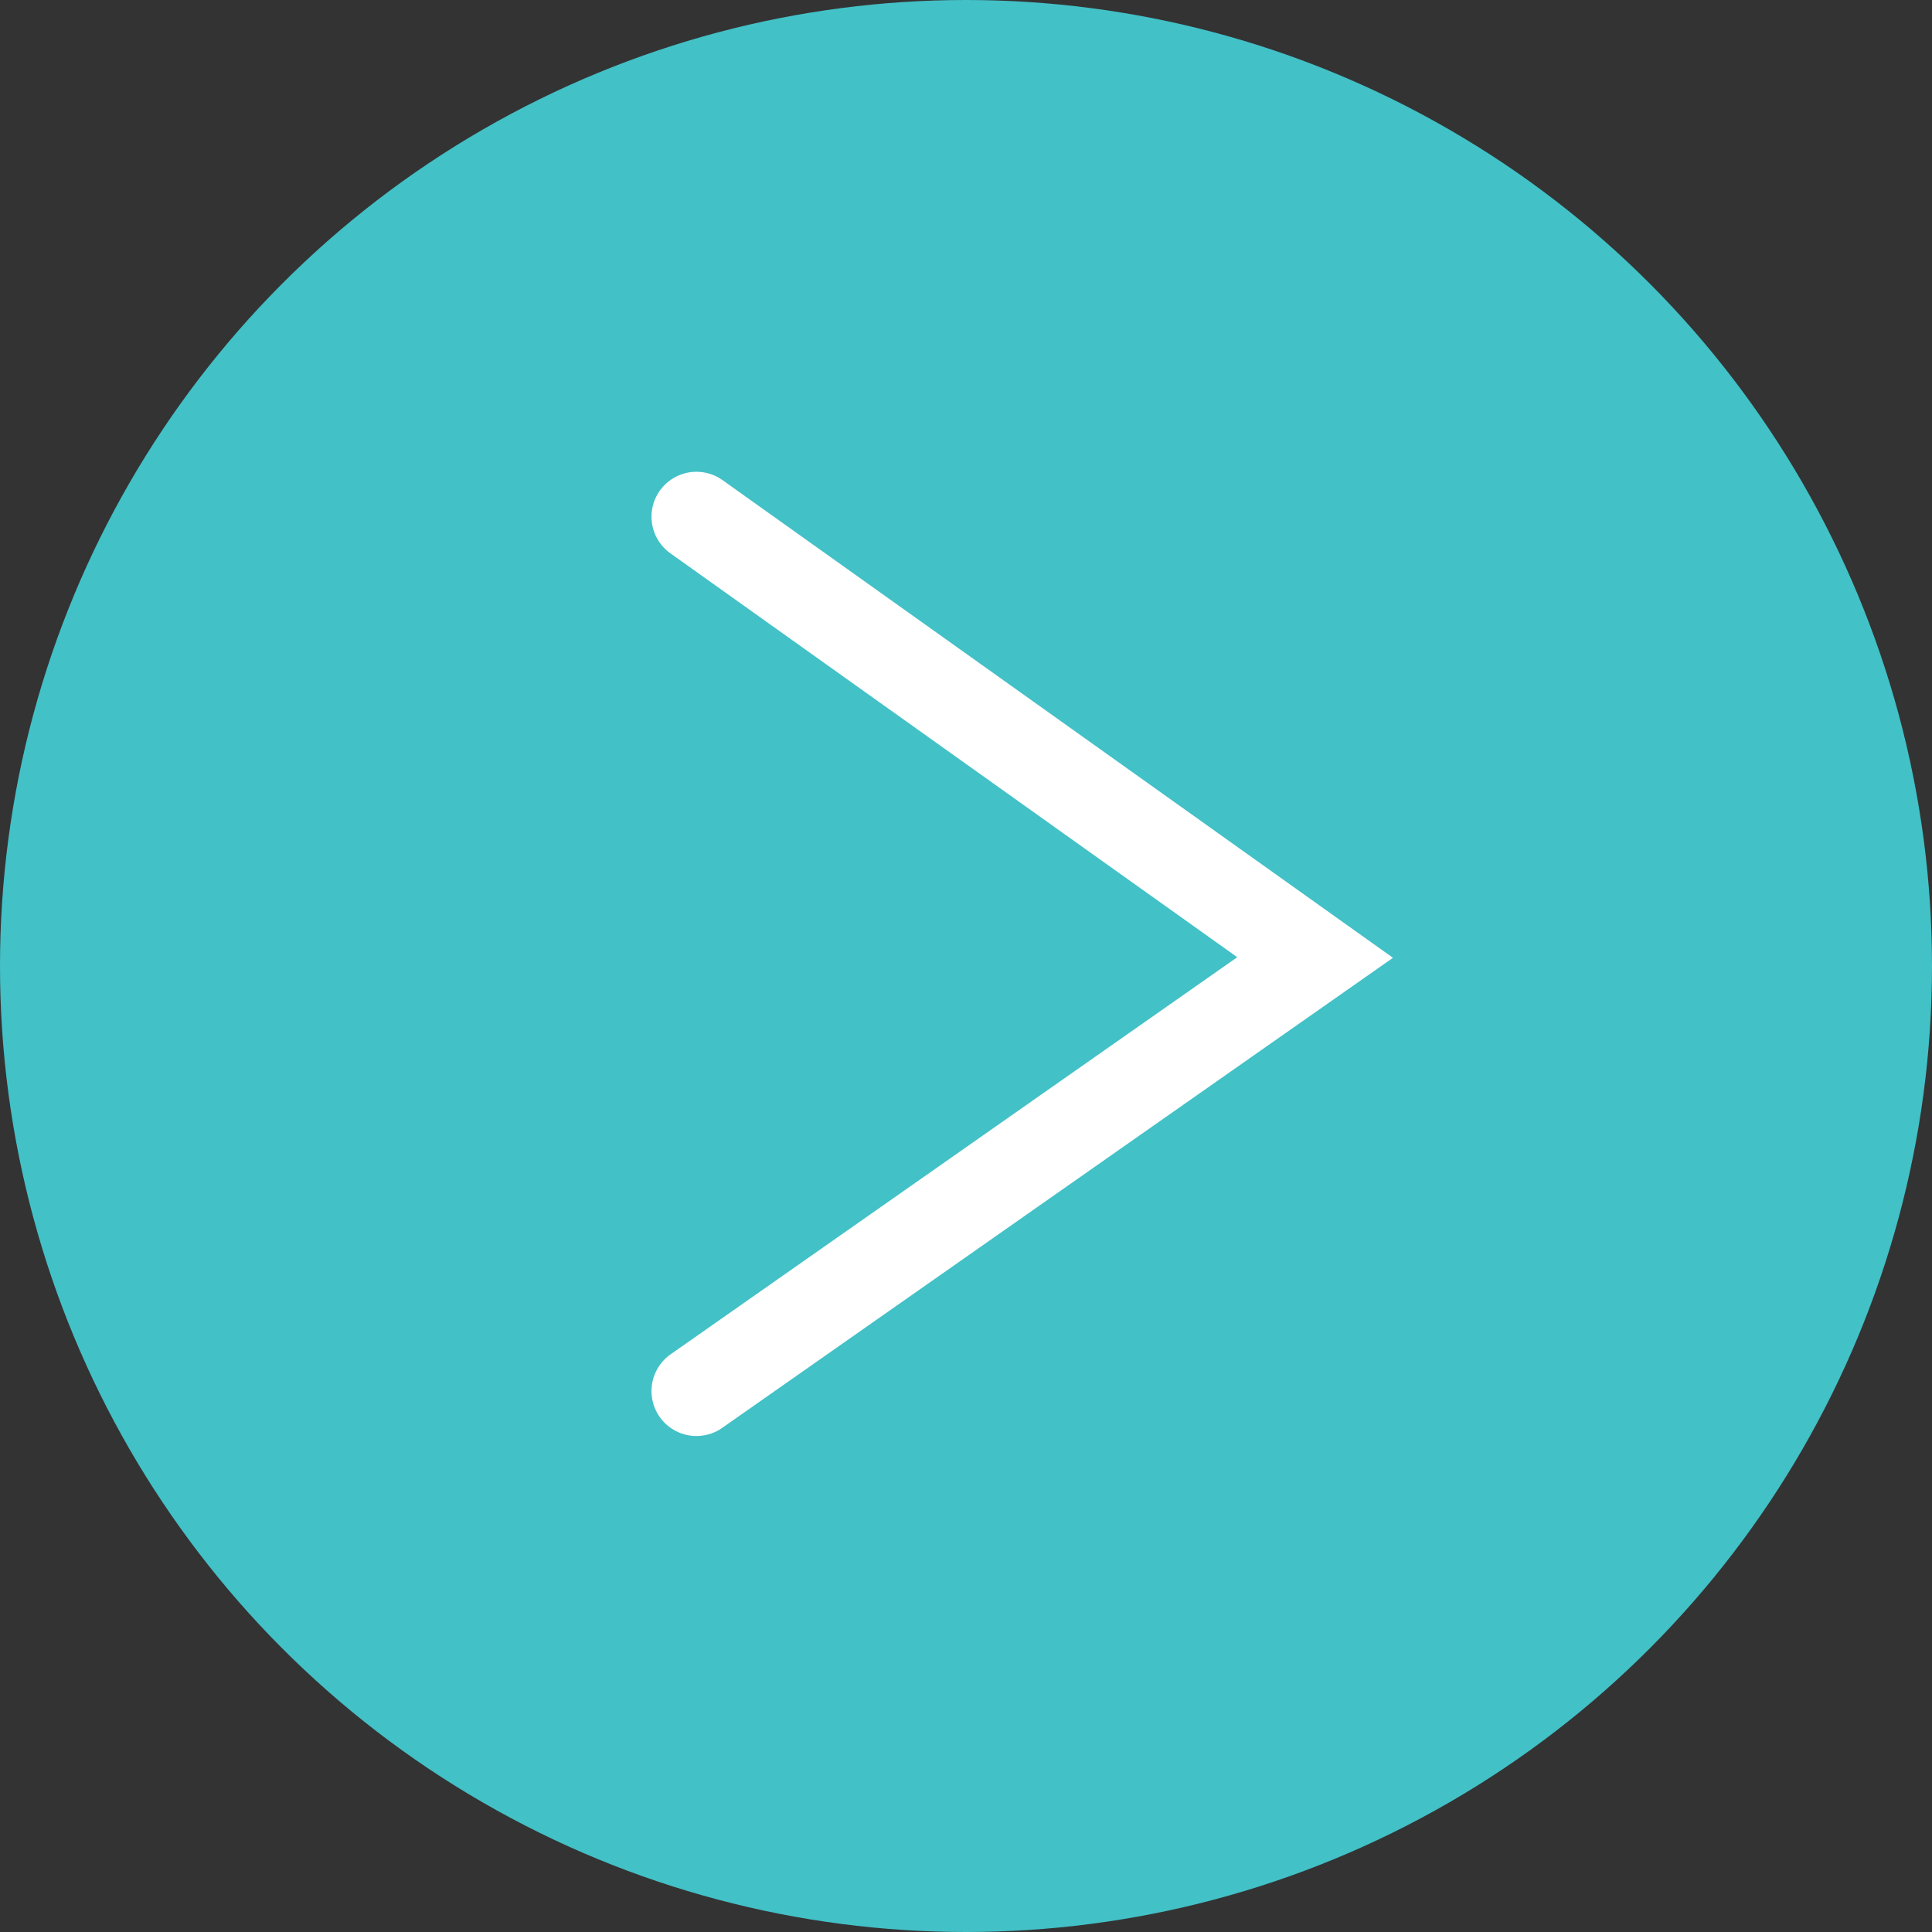
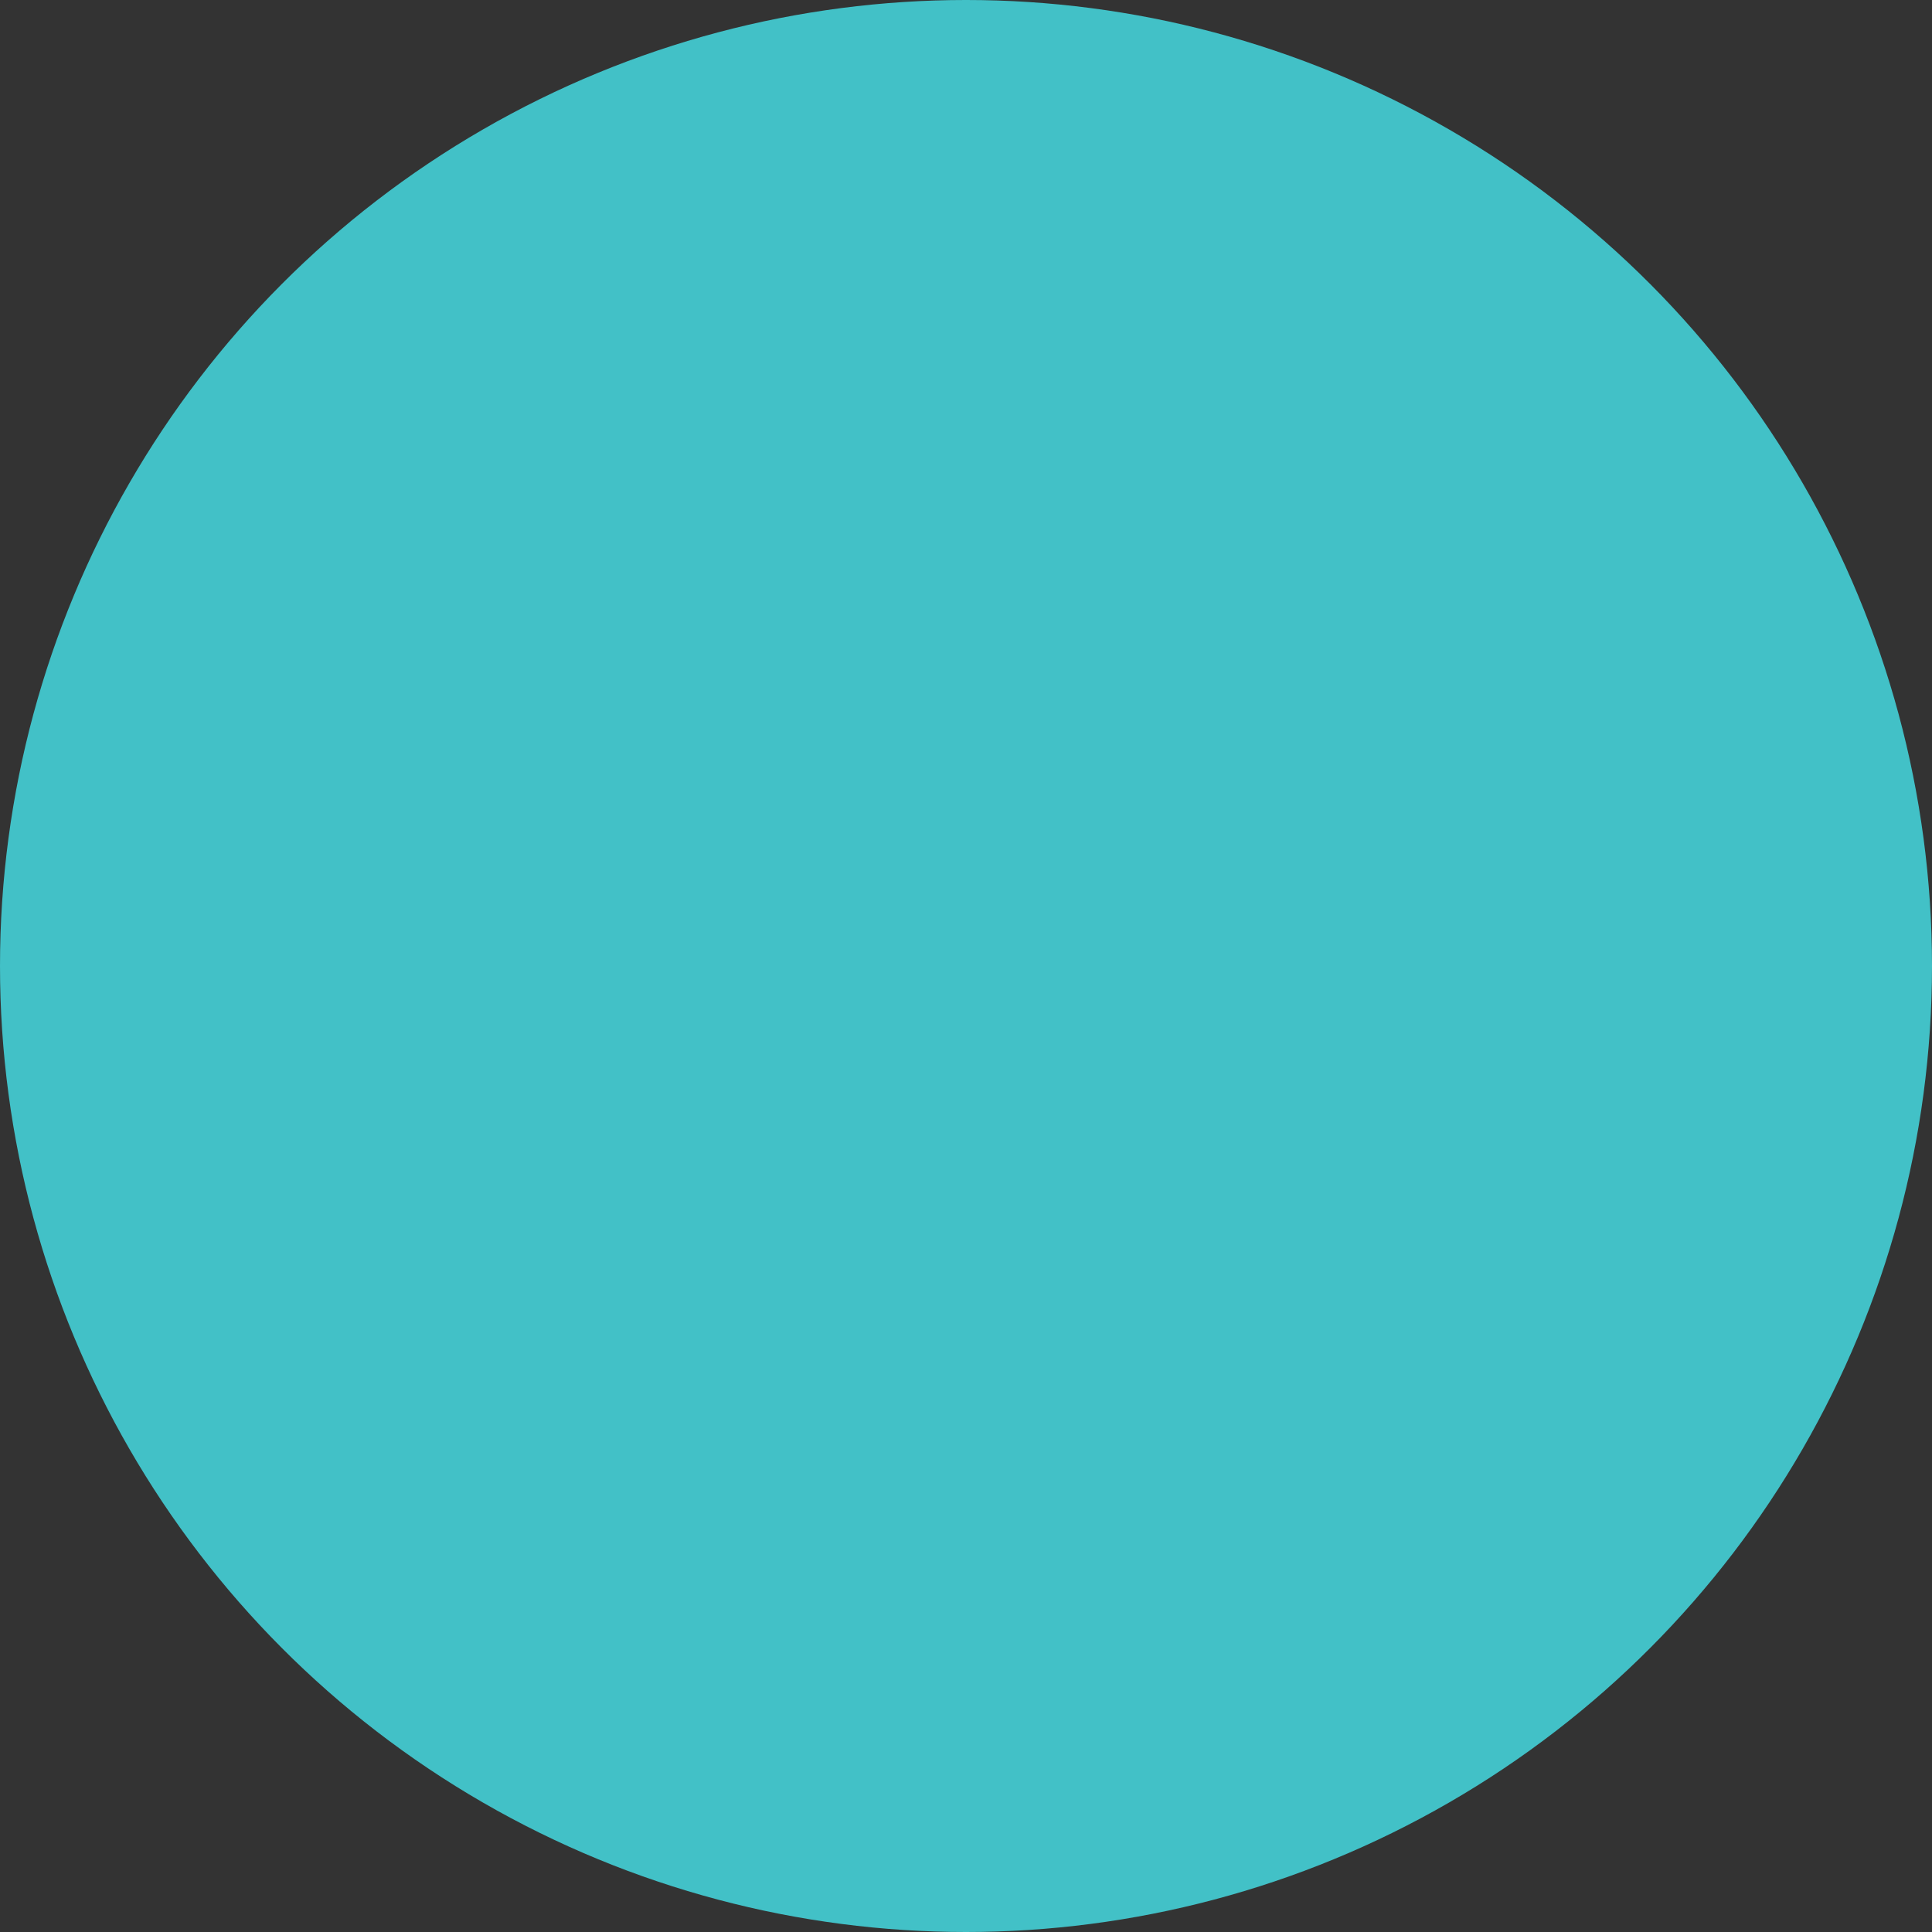
<svg xmlns="http://www.w3.org/2000/svg" width="43" height="43" viewBox="0 0 43 43" fill="none">
  <rect x="0" y="0" width="43" height="43" fill="#333333" stroke="none" />
  <circle cx="21.5" cy="21.5" r="21.5" fill="#42C1C7" />
-   <path d="M15.5 11.5L29.27 21.311L15.5 30.961" stroke="white" stroke-width="2" stroke-linecap="round" />
</svg>